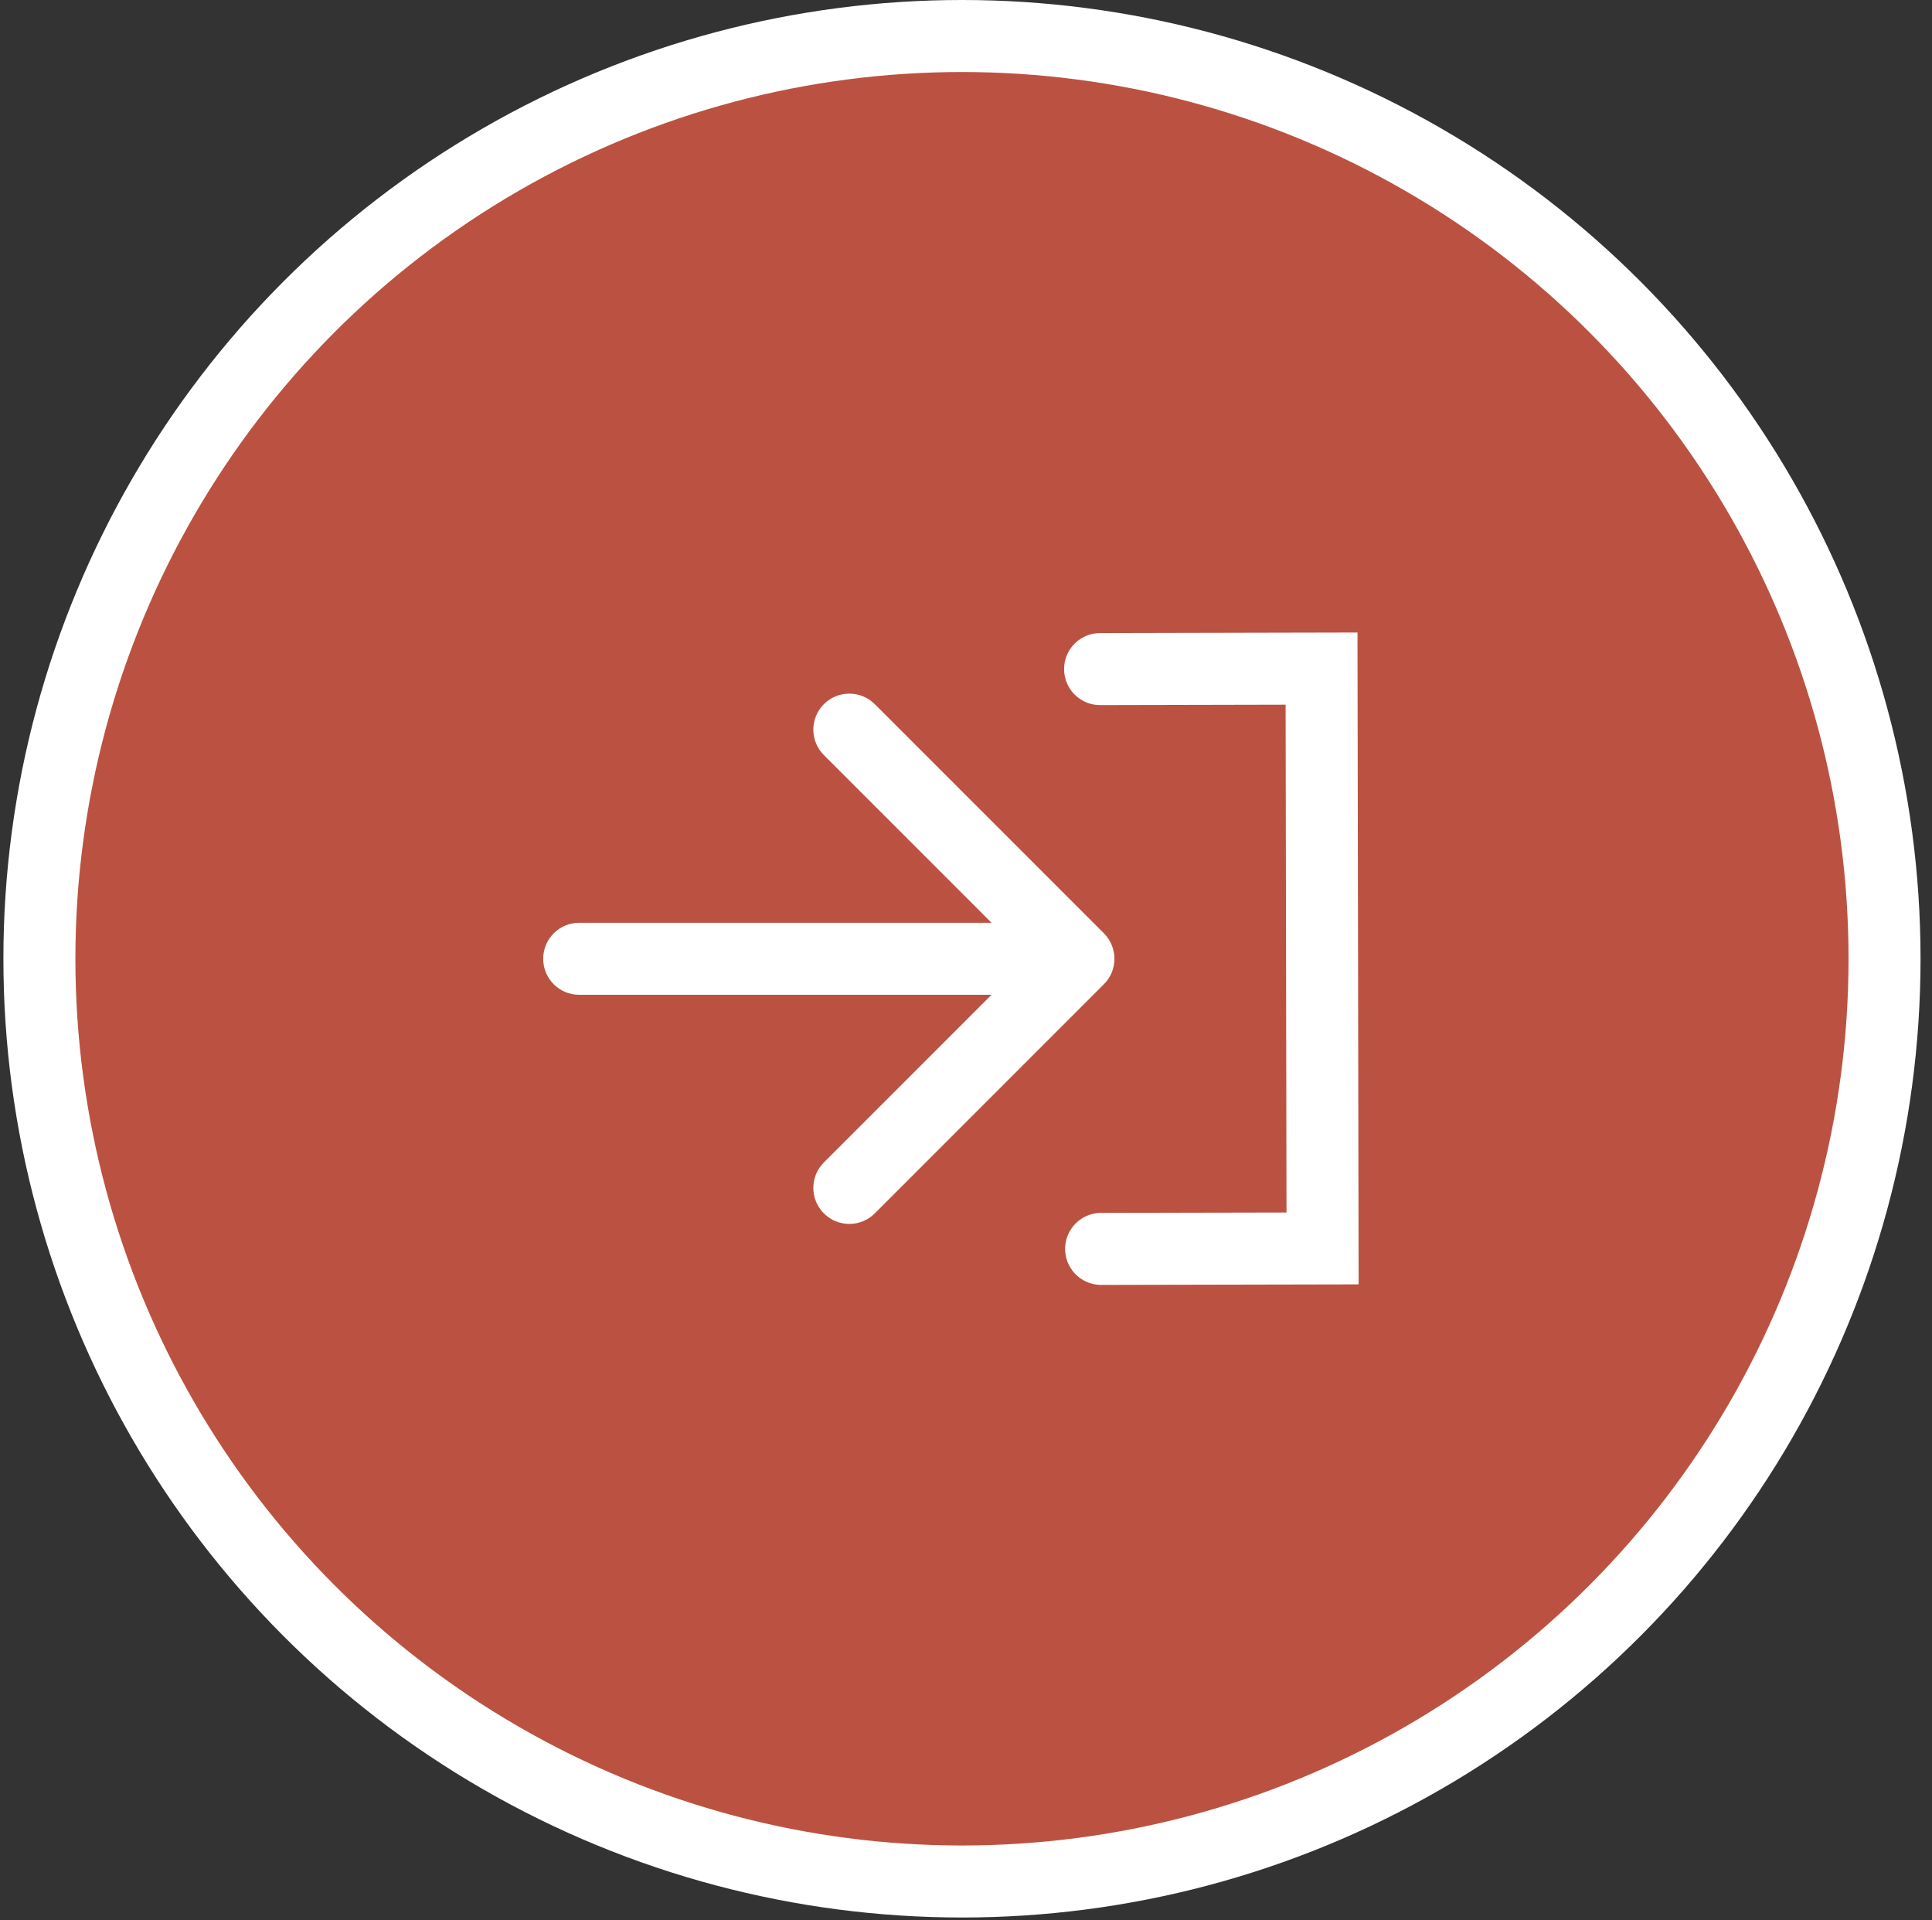
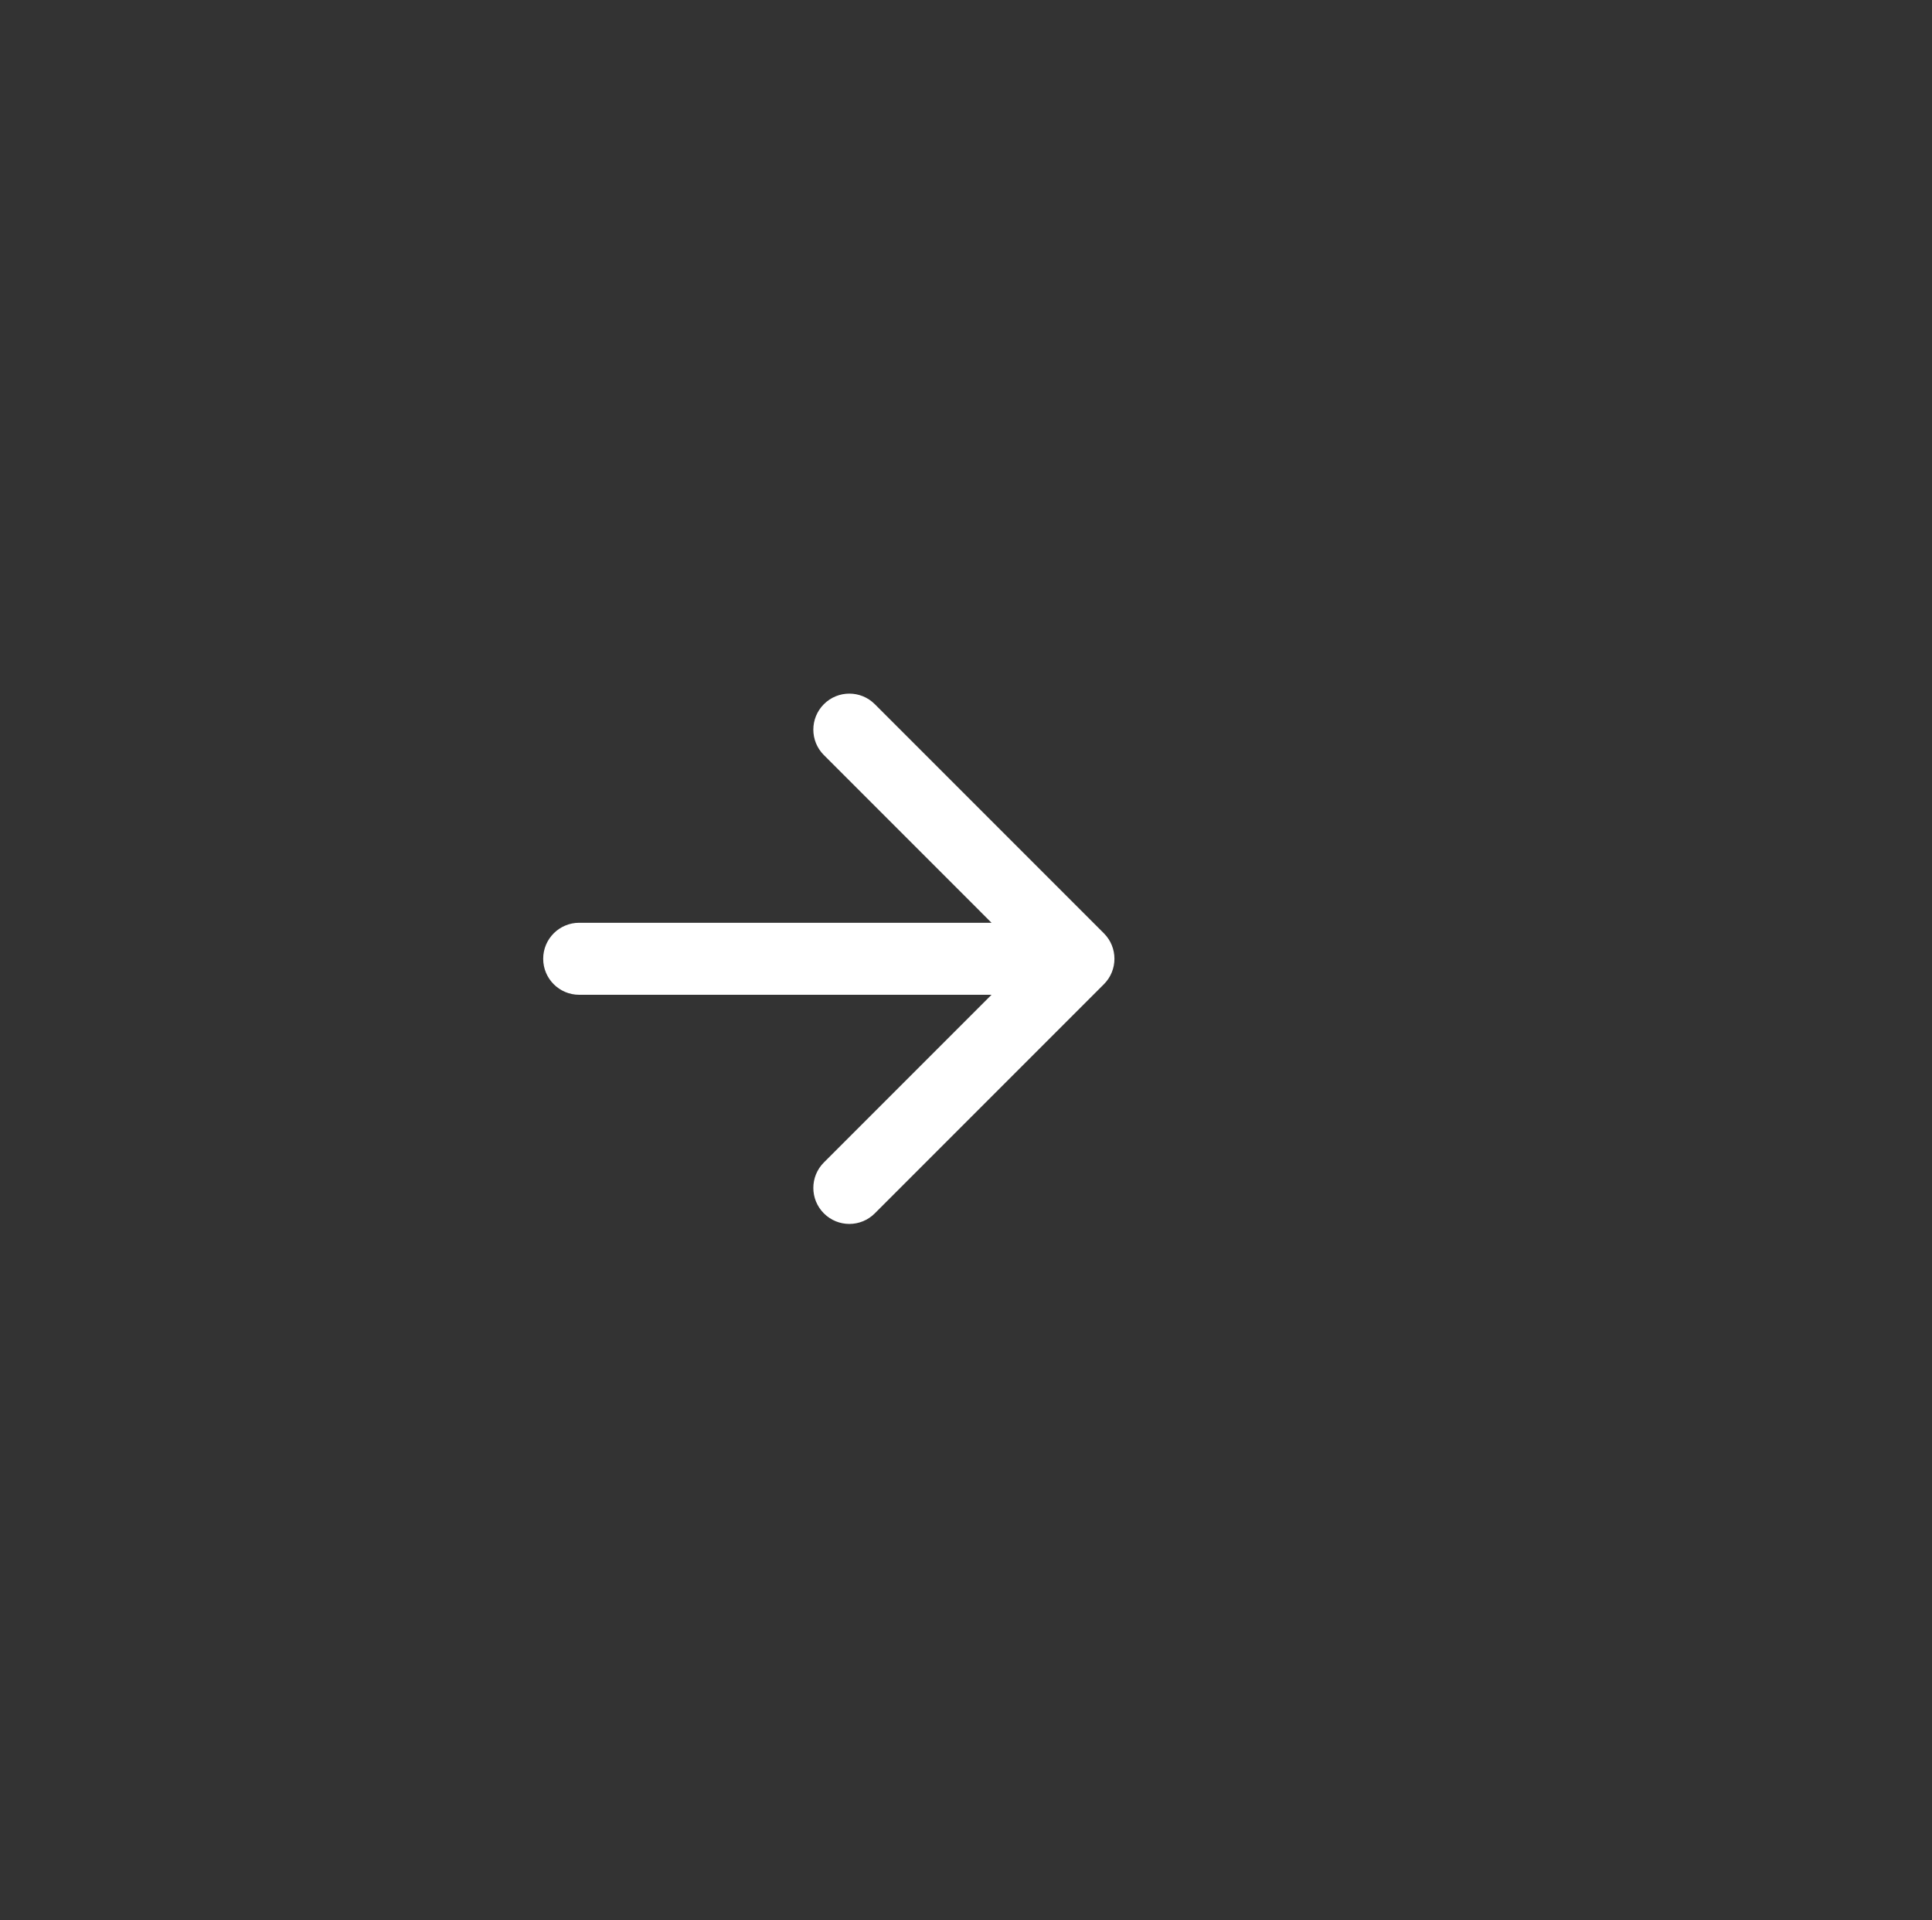
<svg xmlns="http://www.w3.org/2000/svg" width="161" height="160" viewBox="0 0 161 160" fill="none">
  <rect x="0" y="0" width="161" height="160" fill="#333333" stroke="none" />
-   <circle cx="80.164" cy="79.881" r="76.881" fill="#BB5241" stroke="white" stroke-width="6" />
  <path d="M48.266 76.883C46.609 76.883 45.266 78.226 45.266 79.883C45.266 81.54 46.609 82.883 48.266 82.883V79.883V76.883ZM91.991 82.004C93.163 80.833 93.163 78.933 91.991 77.761L72.899 58.67C71.728 57.498 69.828 57.498 68.657 58.67C67.485 59.841 67.485 61.741 68.657 62.912L85.627 79.883L68.657 96.853C67.485 98.025 67.485 99.924 68.657 101.096C69.828 102.268 71.728 102.268 72.899 101.096L91.991 82.004ZM48.266 79.883V82.883L89.87 82.883V79.883V76.883L48.266 76.883V79.883Z" fill="white" />
-   <path d="M91.675 55.747L110.128 55.706L110.214 104.017L91.761 104.055" stroke="white" stroke-width="6" stroke-linecap="round" />
</svg>